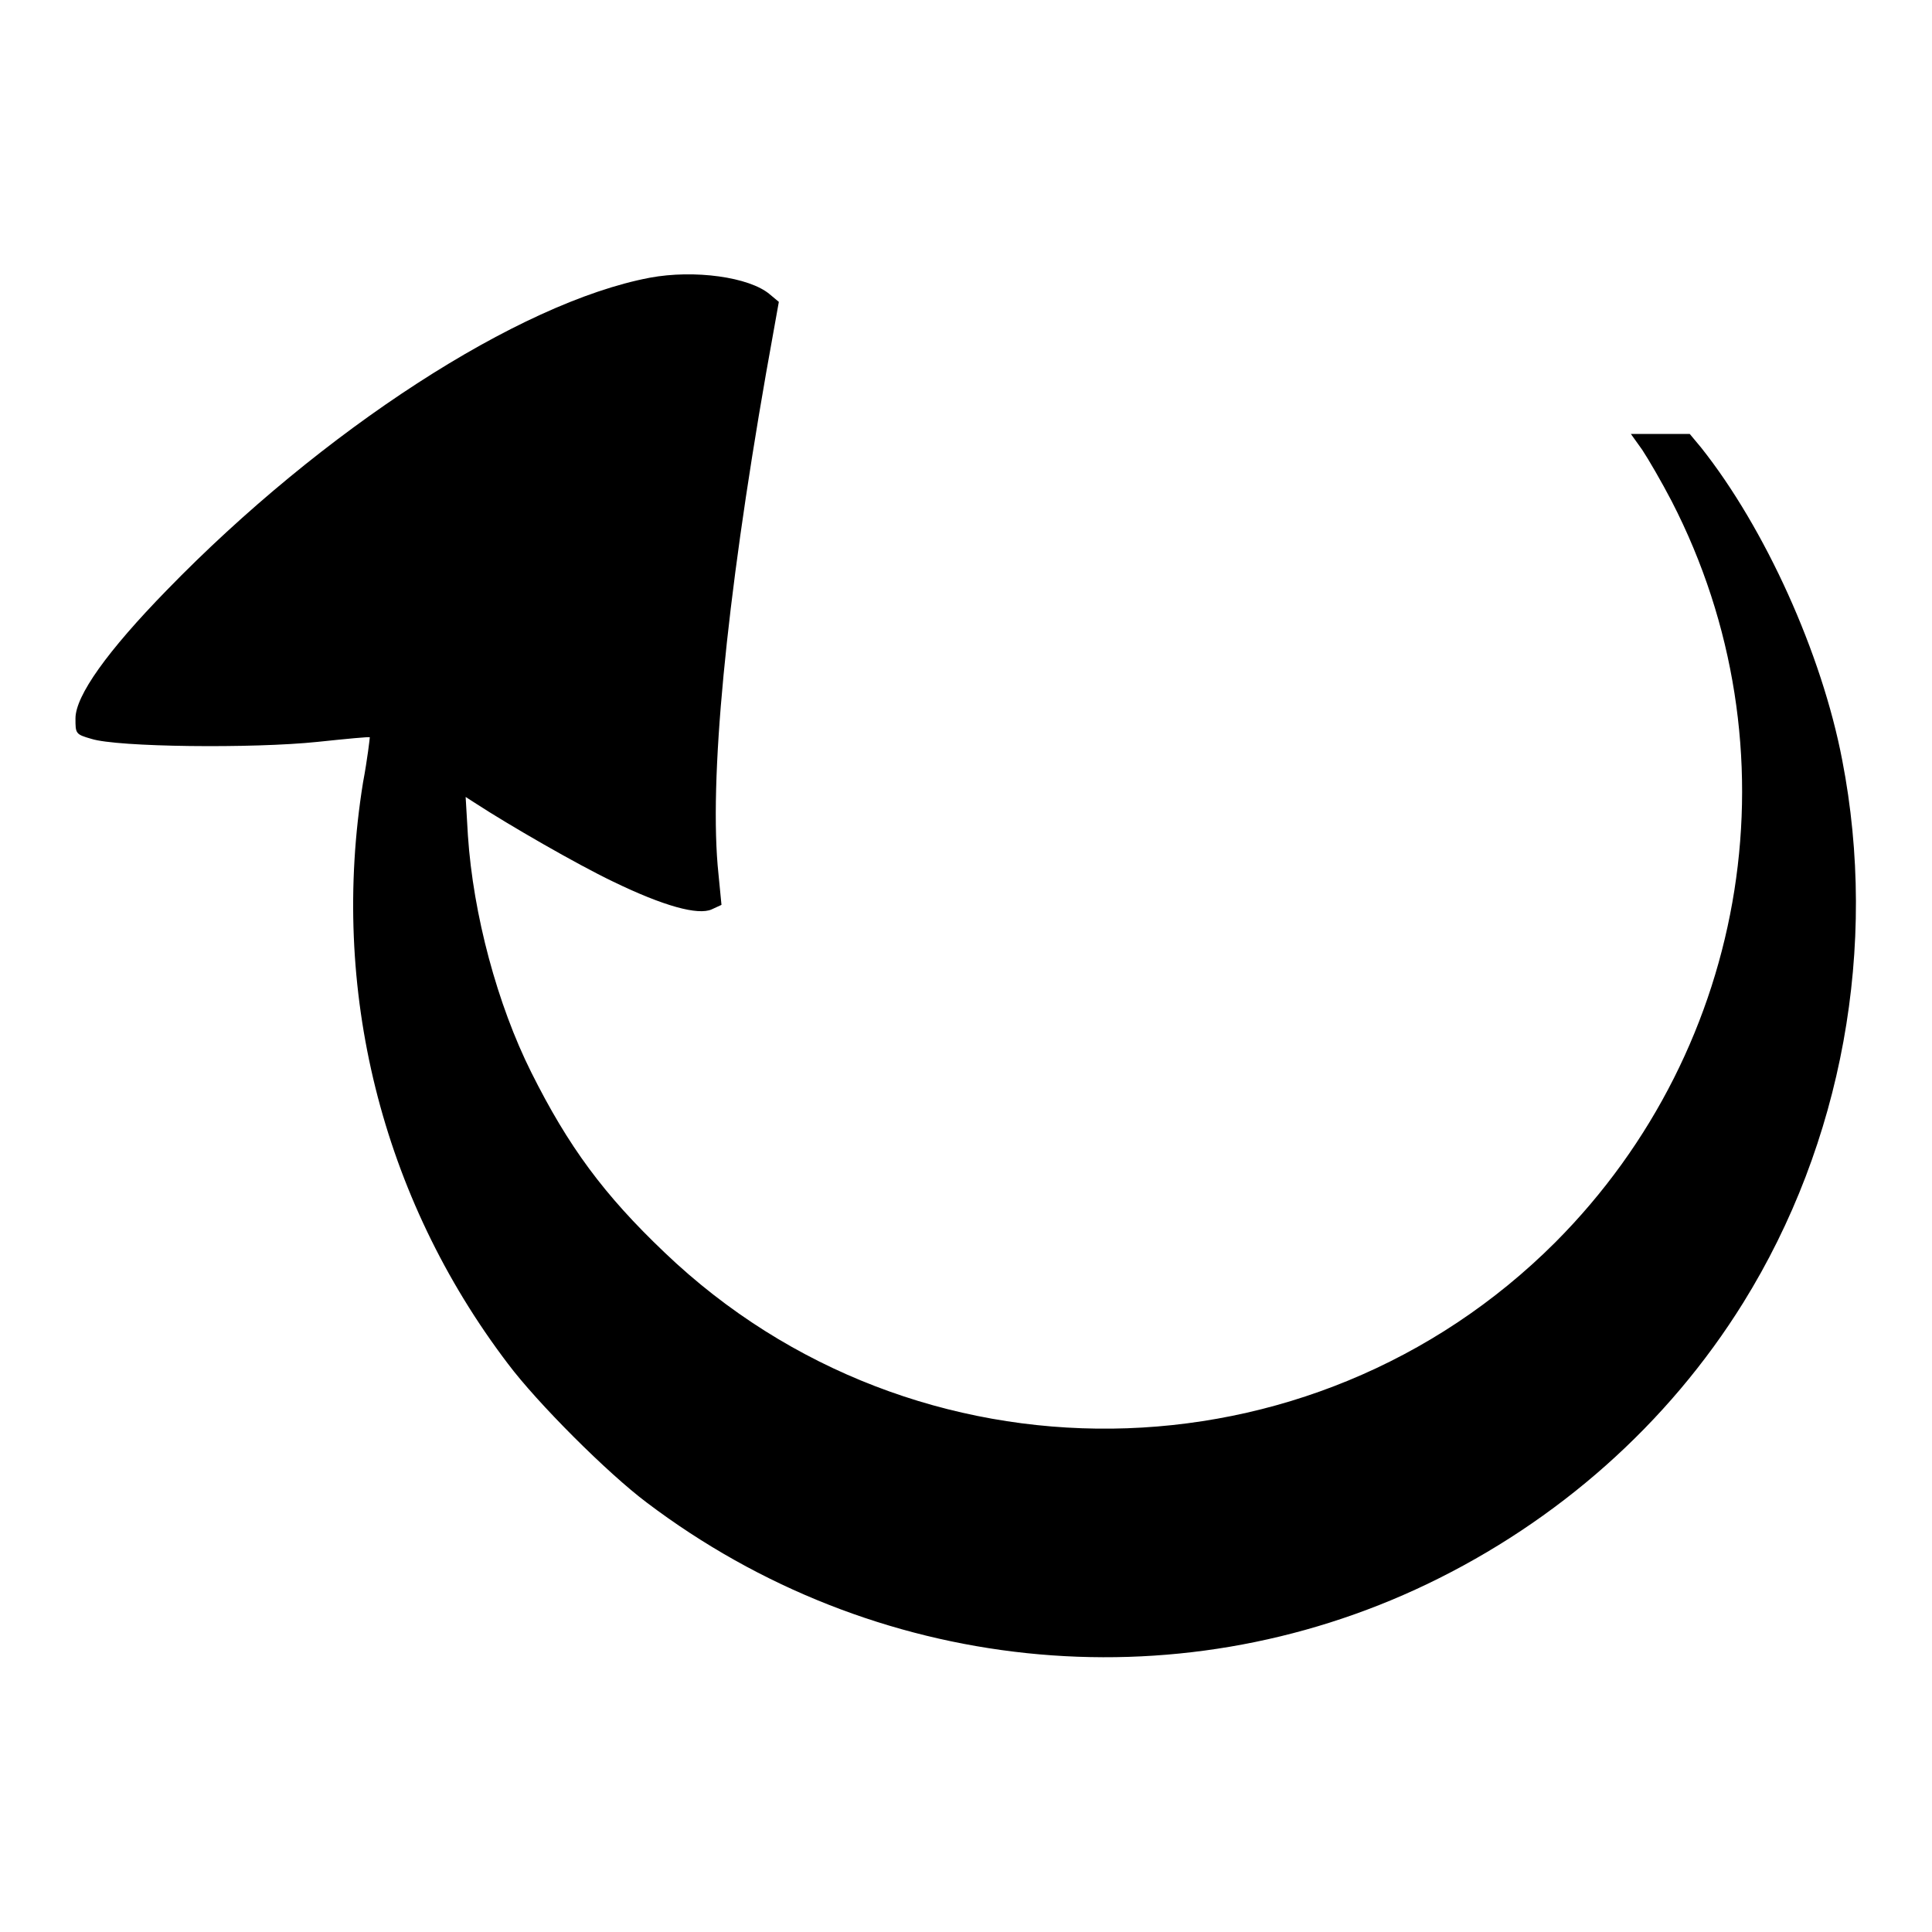
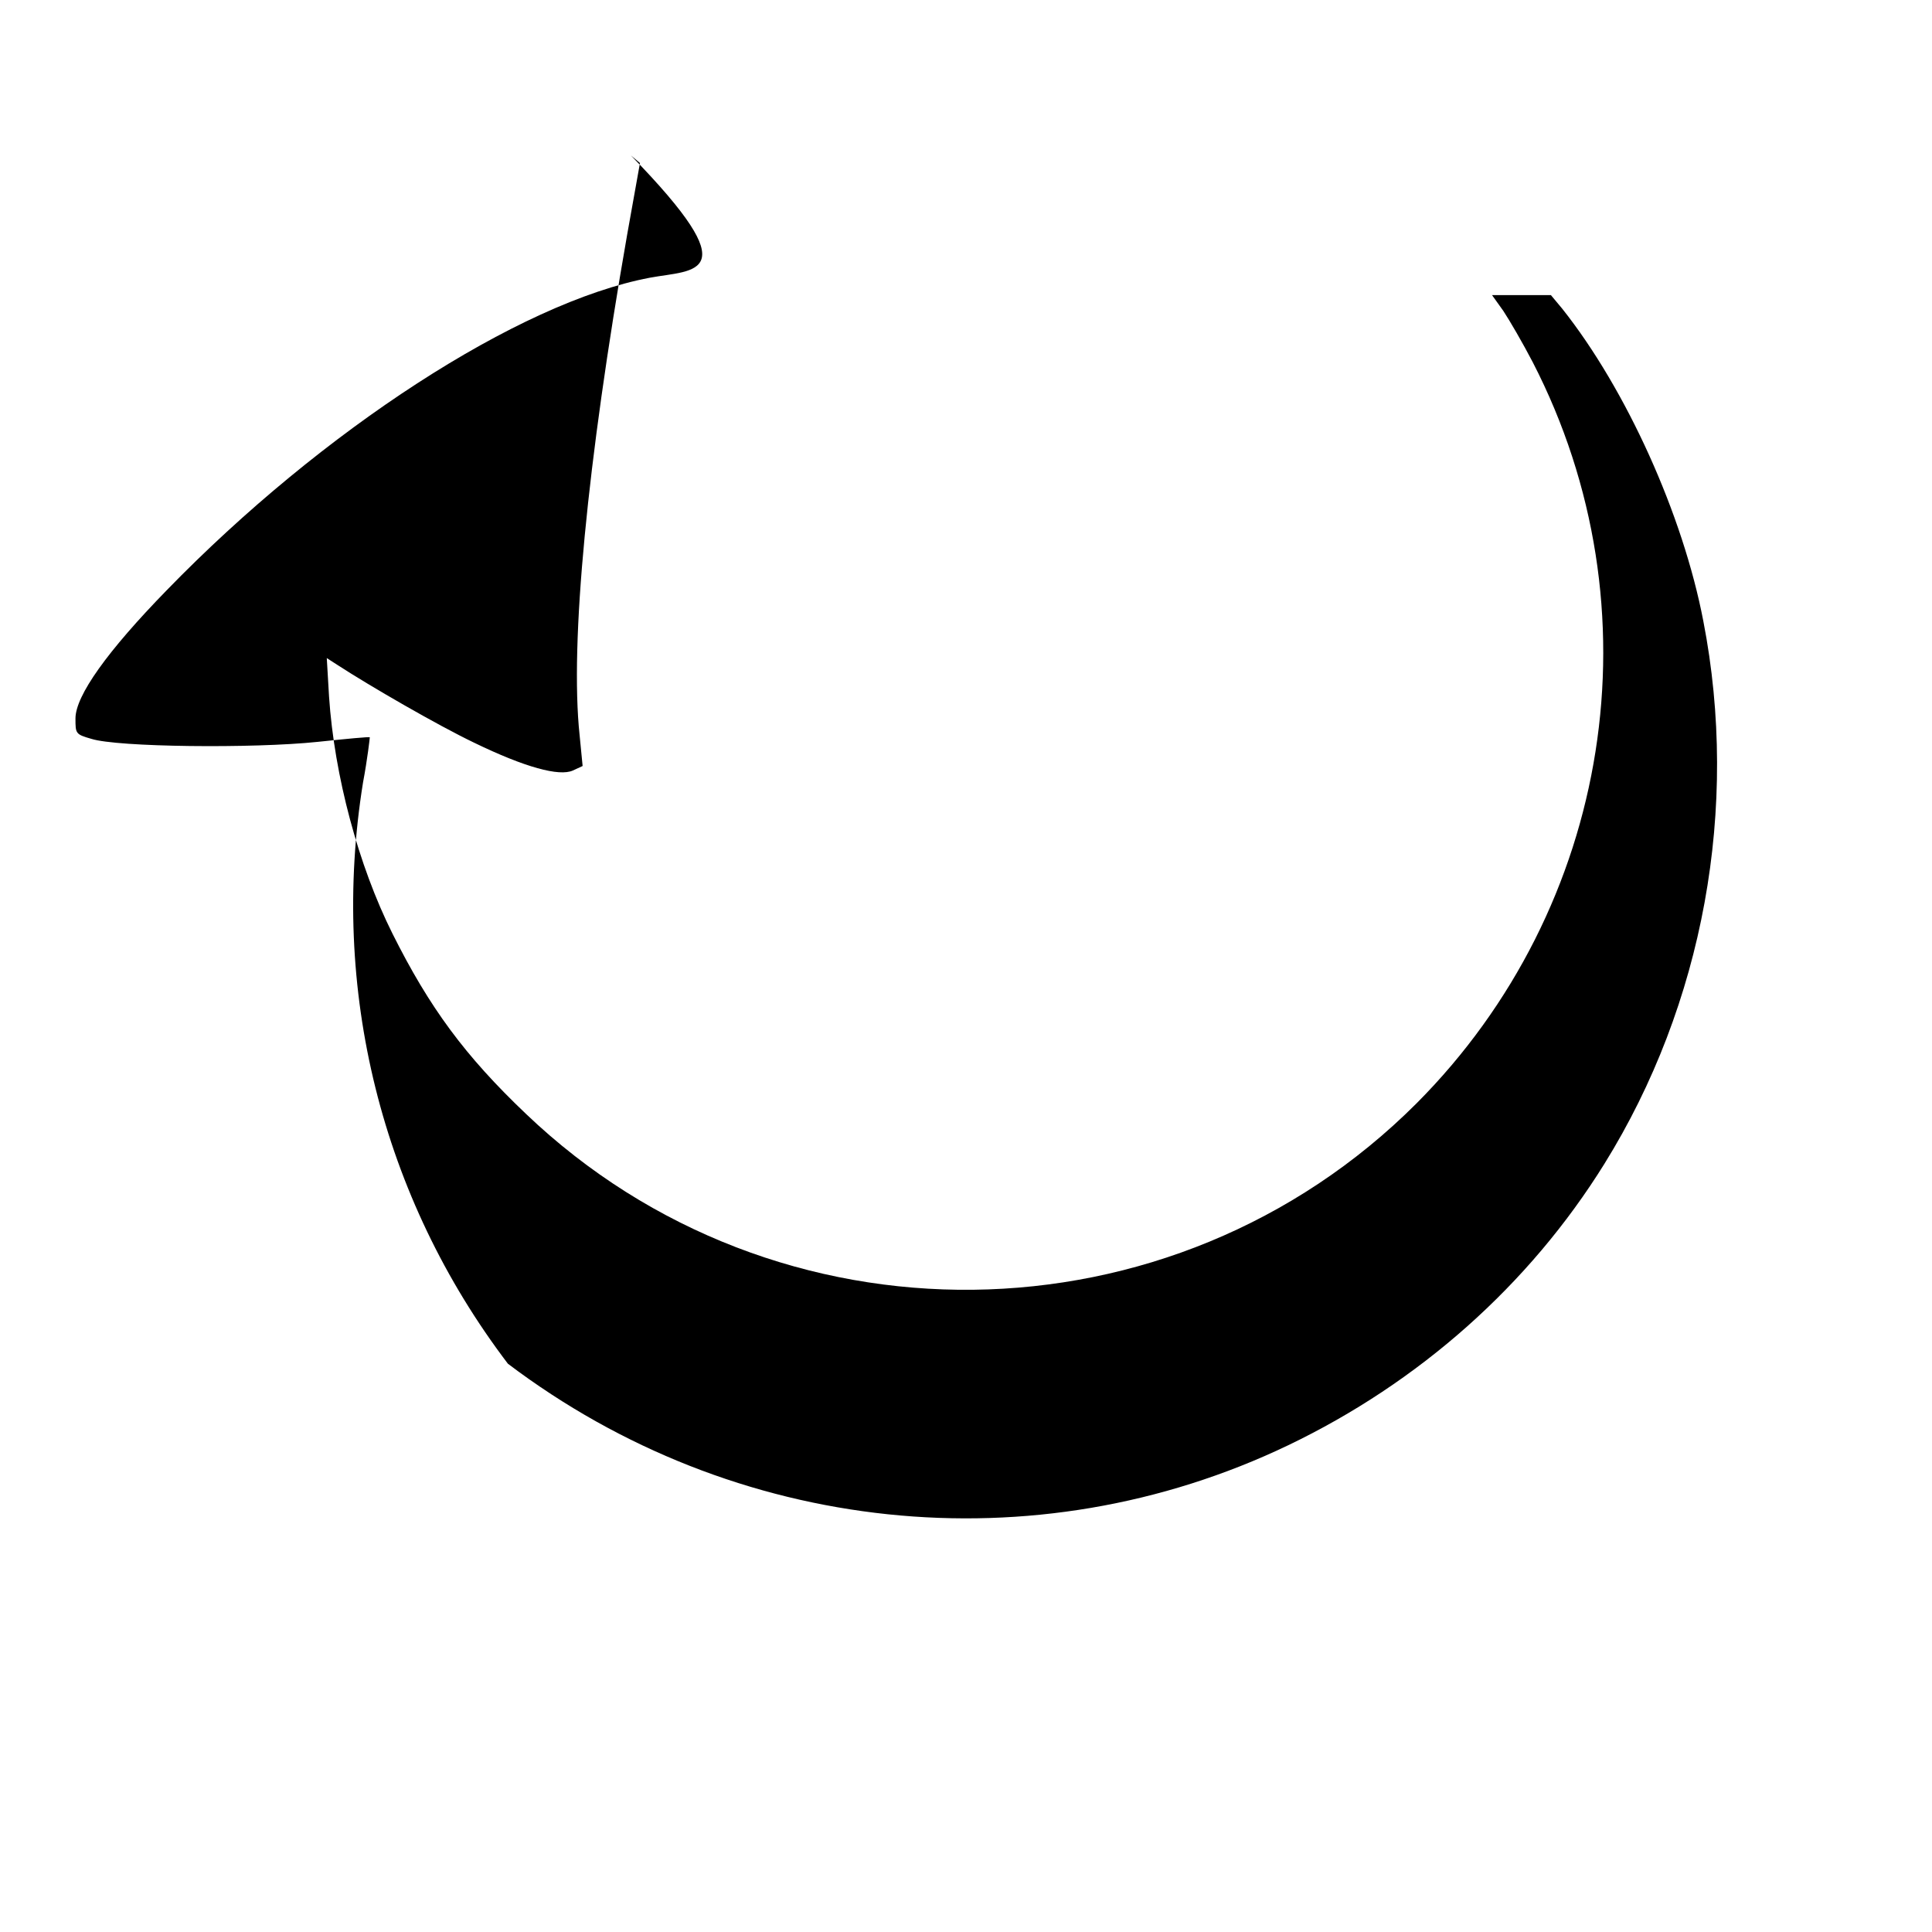
<svg xmlns="http://www.w3.org/2000/svg" version="1.1" x="0px" y="0px" viewBox="0 0 256 256" enable-background="new 0 0 256 256" xml:space="preserve">
  <g>
    <g>
      <g>
-         <path fill="#000000" d="M86.1,36.8C68.7,40.1,42.7,57,22.1,78.2c-7.9,8.1-12.1,14-12.1,17c0,2,0,2.1,2.1,2.7c3.4,1.1,21.4,1.3,30,0.4c3.8-0.4,6.9-0.7,6.9-0.6c0,0.1-0.3,2.8-0.9,6c-4.4,27.3,2.4,54.9,19.2,77c3.9,5.2,13.2,14.5,18.4,18.4c30,22.7,69.8,26.9,103.4,10.8c17.3-8.3,31.9-21.2,41.9-37.3c13.1-21.1,17.9-47.2,13.1-71.9c-2.7-14.1-10.2-30.7-18.7-41.4l-1.5-1.8h-3.9h-3.9l1.5,2.1c0.8,1.2,2.6,4.3,3.9,6.8c16.8,32.6,10.5,72.2-15.4,98.2c-32.4,32.4-84.9,33-118,1.4c-8.1-7.7-12.8-14.1-17.7-23.9c-4.5-9-7.7-20.9-8.4-31.4l-0.3-5.1l1.4,0.9c4.3,2.8,13.3,8,18.1,10.3c6.8,3.3,11.3,4.5,13.1,3.7l1.3-0.6l-0.4-4.1c-1.3-12.2,1-36,6.3-66.3l1.7-9.5l-1.2-1C99.3,36.7,92,35.7,86.1,36.8z" />
+         <path fill="#000000" d="M86.1,36.8C68.7,40.1,42.7,57,22.1,78.2c-7.9,8.1-12.1,14-12.1,17c0,2,0,2.1,2.1,2.7c3.4,1.1,21.4,1.3,30,0.4c3.8-0.4,6.9-0.7,6.9-0.6c0,0.1-0.3,2.8-0.9,6c-4.4,27.3,2.4,54.9,19.2,77c30,22.7,69.8,26.9,103.4,10.8c17.3-8.3,31.9-21.2,41.9-37.3c13.1-21.1,17.9-47.2,13.1-71.9c-2.7-14.1-10.2-30.7-18.7-41.4l-1.5-1.8h-3.9h-3.9l1.5,2.1c0.8,1.2,2.6,4.3,3.9,6.8c16.8,32.6,10.5,72.2-15.4,98.2c-32.4,32.4-84.9,33-118,1.4c-8.1-7.7-12.8-14.1-17.7-23.9c-4.5-9-7.7-20.9-8.4-31.4l-0.3-5.1l1.4,0.9c4.3,2.8,13.3,8,18.1,10.3c6.8,3.3,11.3,4.5,13.1,3.7l1.3-0.6l-0.4-4.1c-1.3-12.2,1-36,6.3-66.3l1.7-9.5l-1.2-1C99.3,36.7,92,35.7,86.1,36.8z" />
      </g>
    </g>
  </g>
</svg>